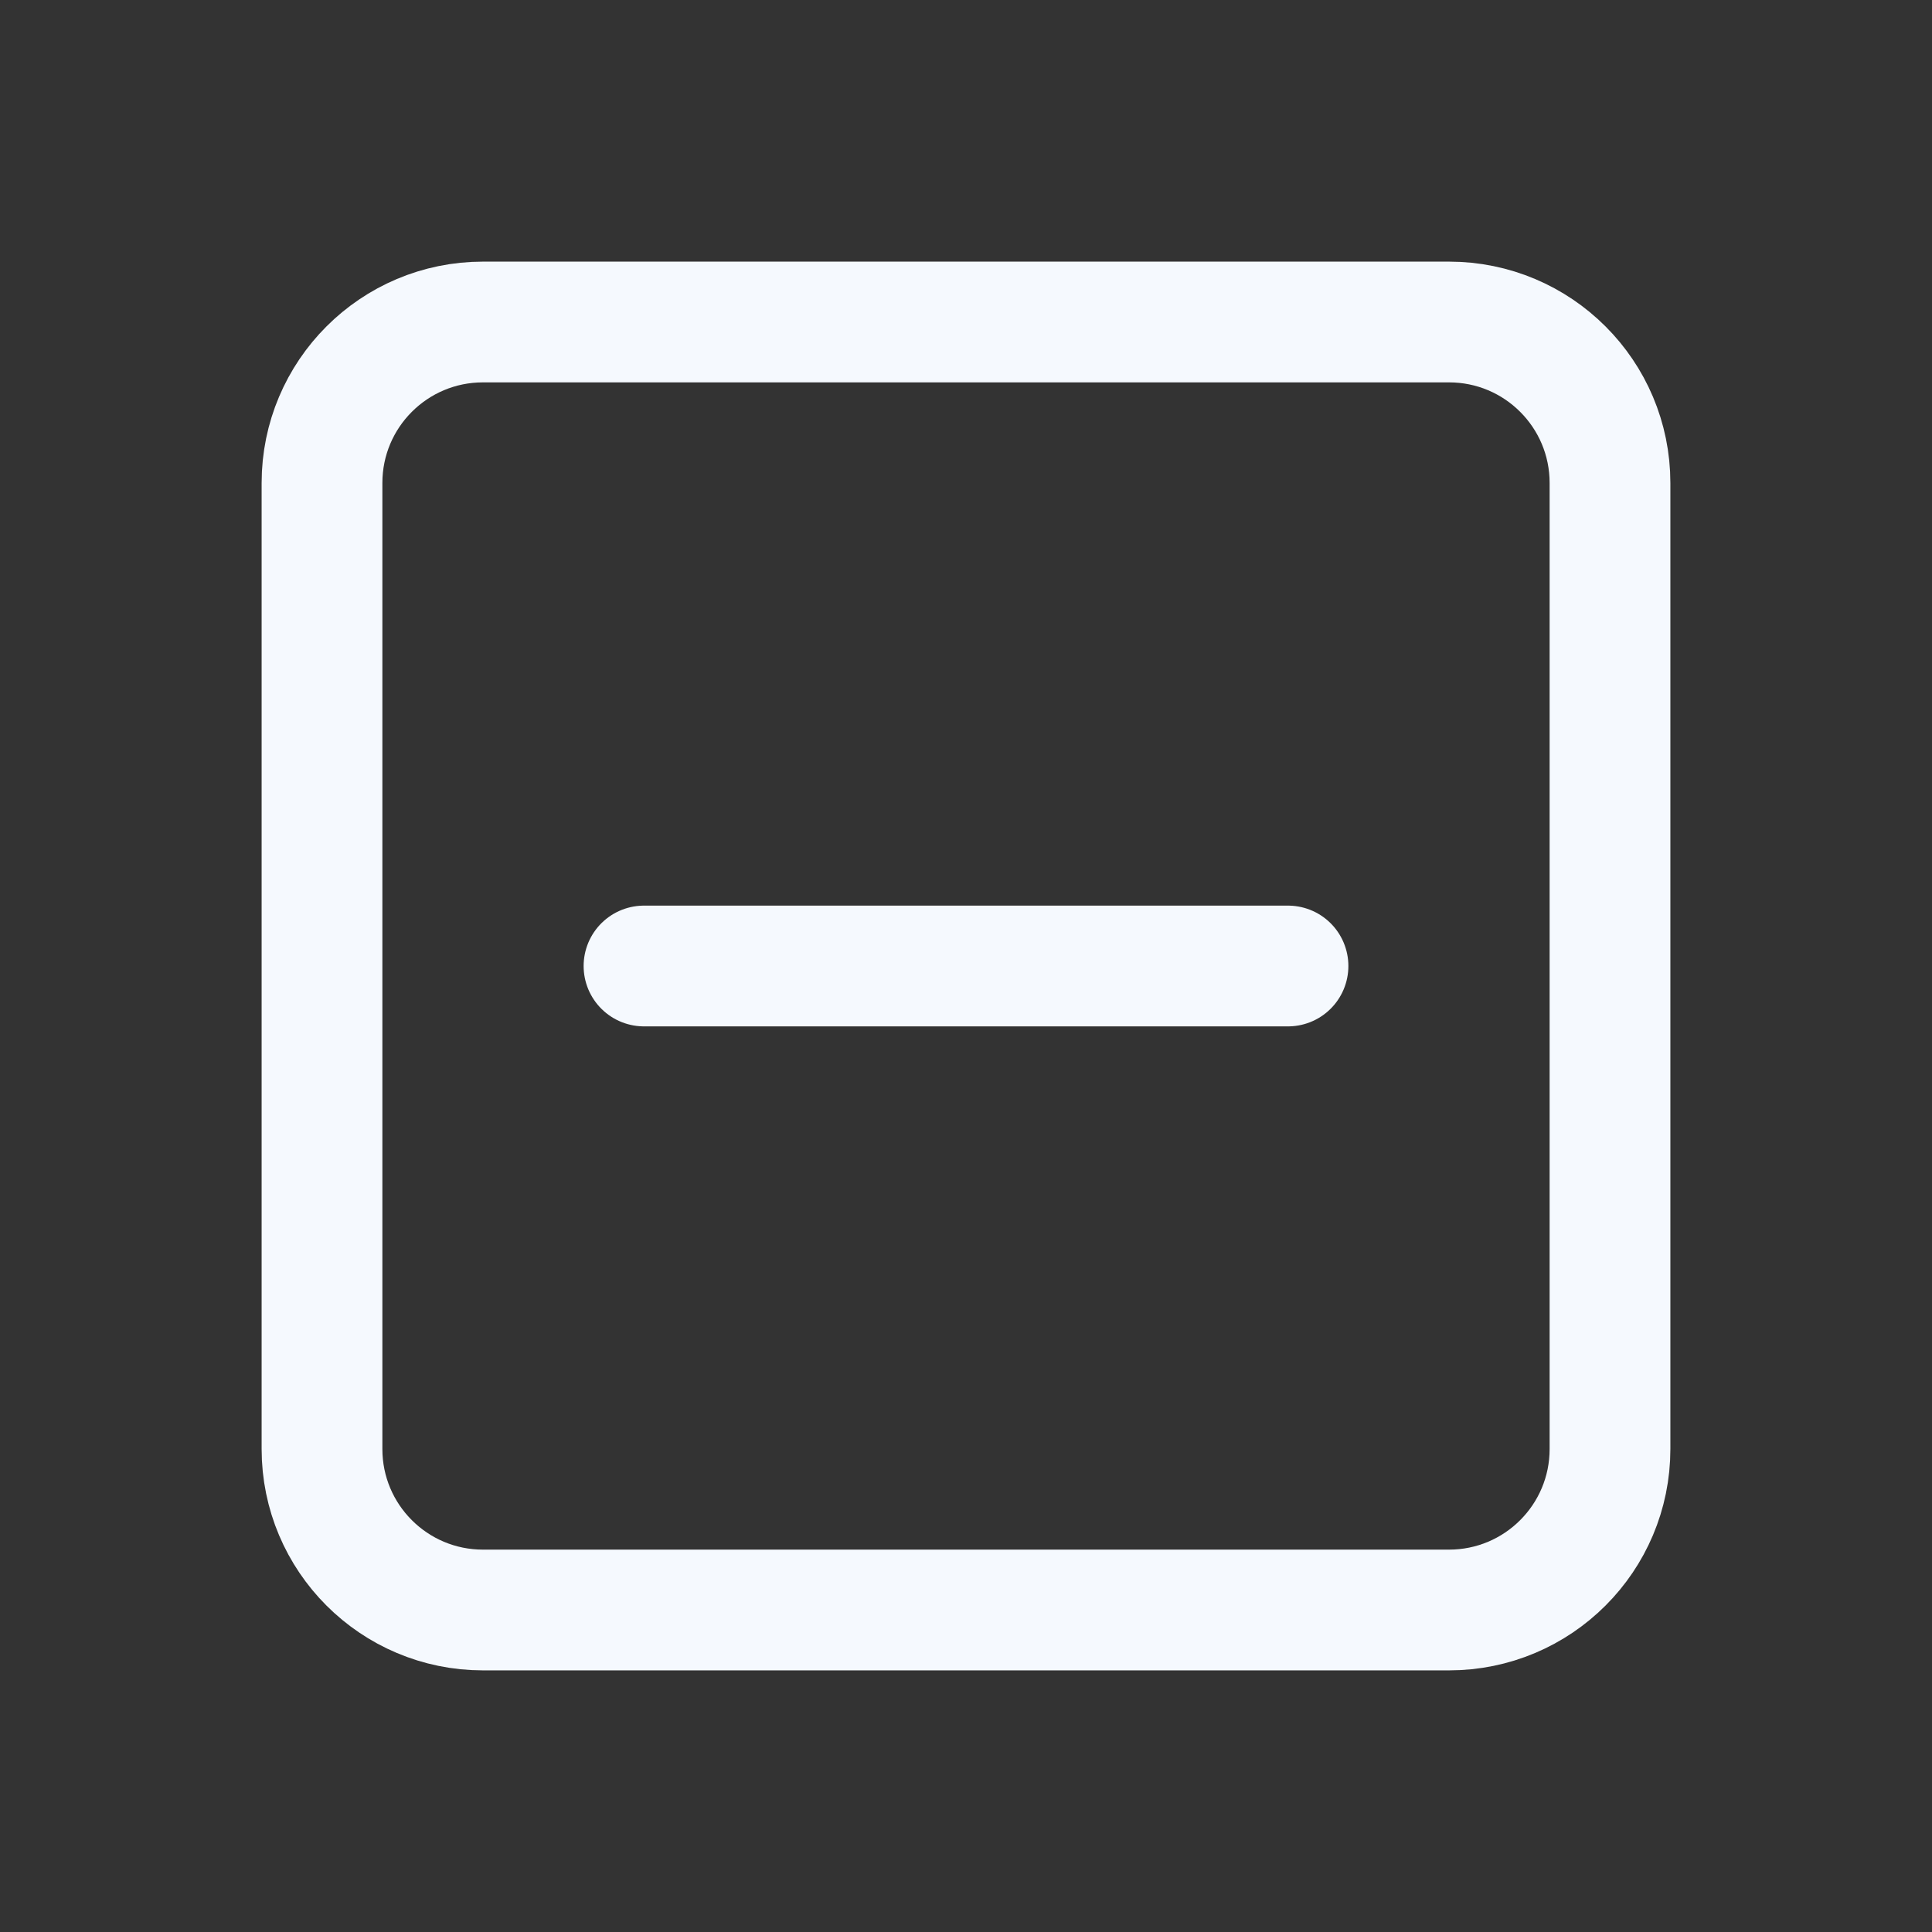
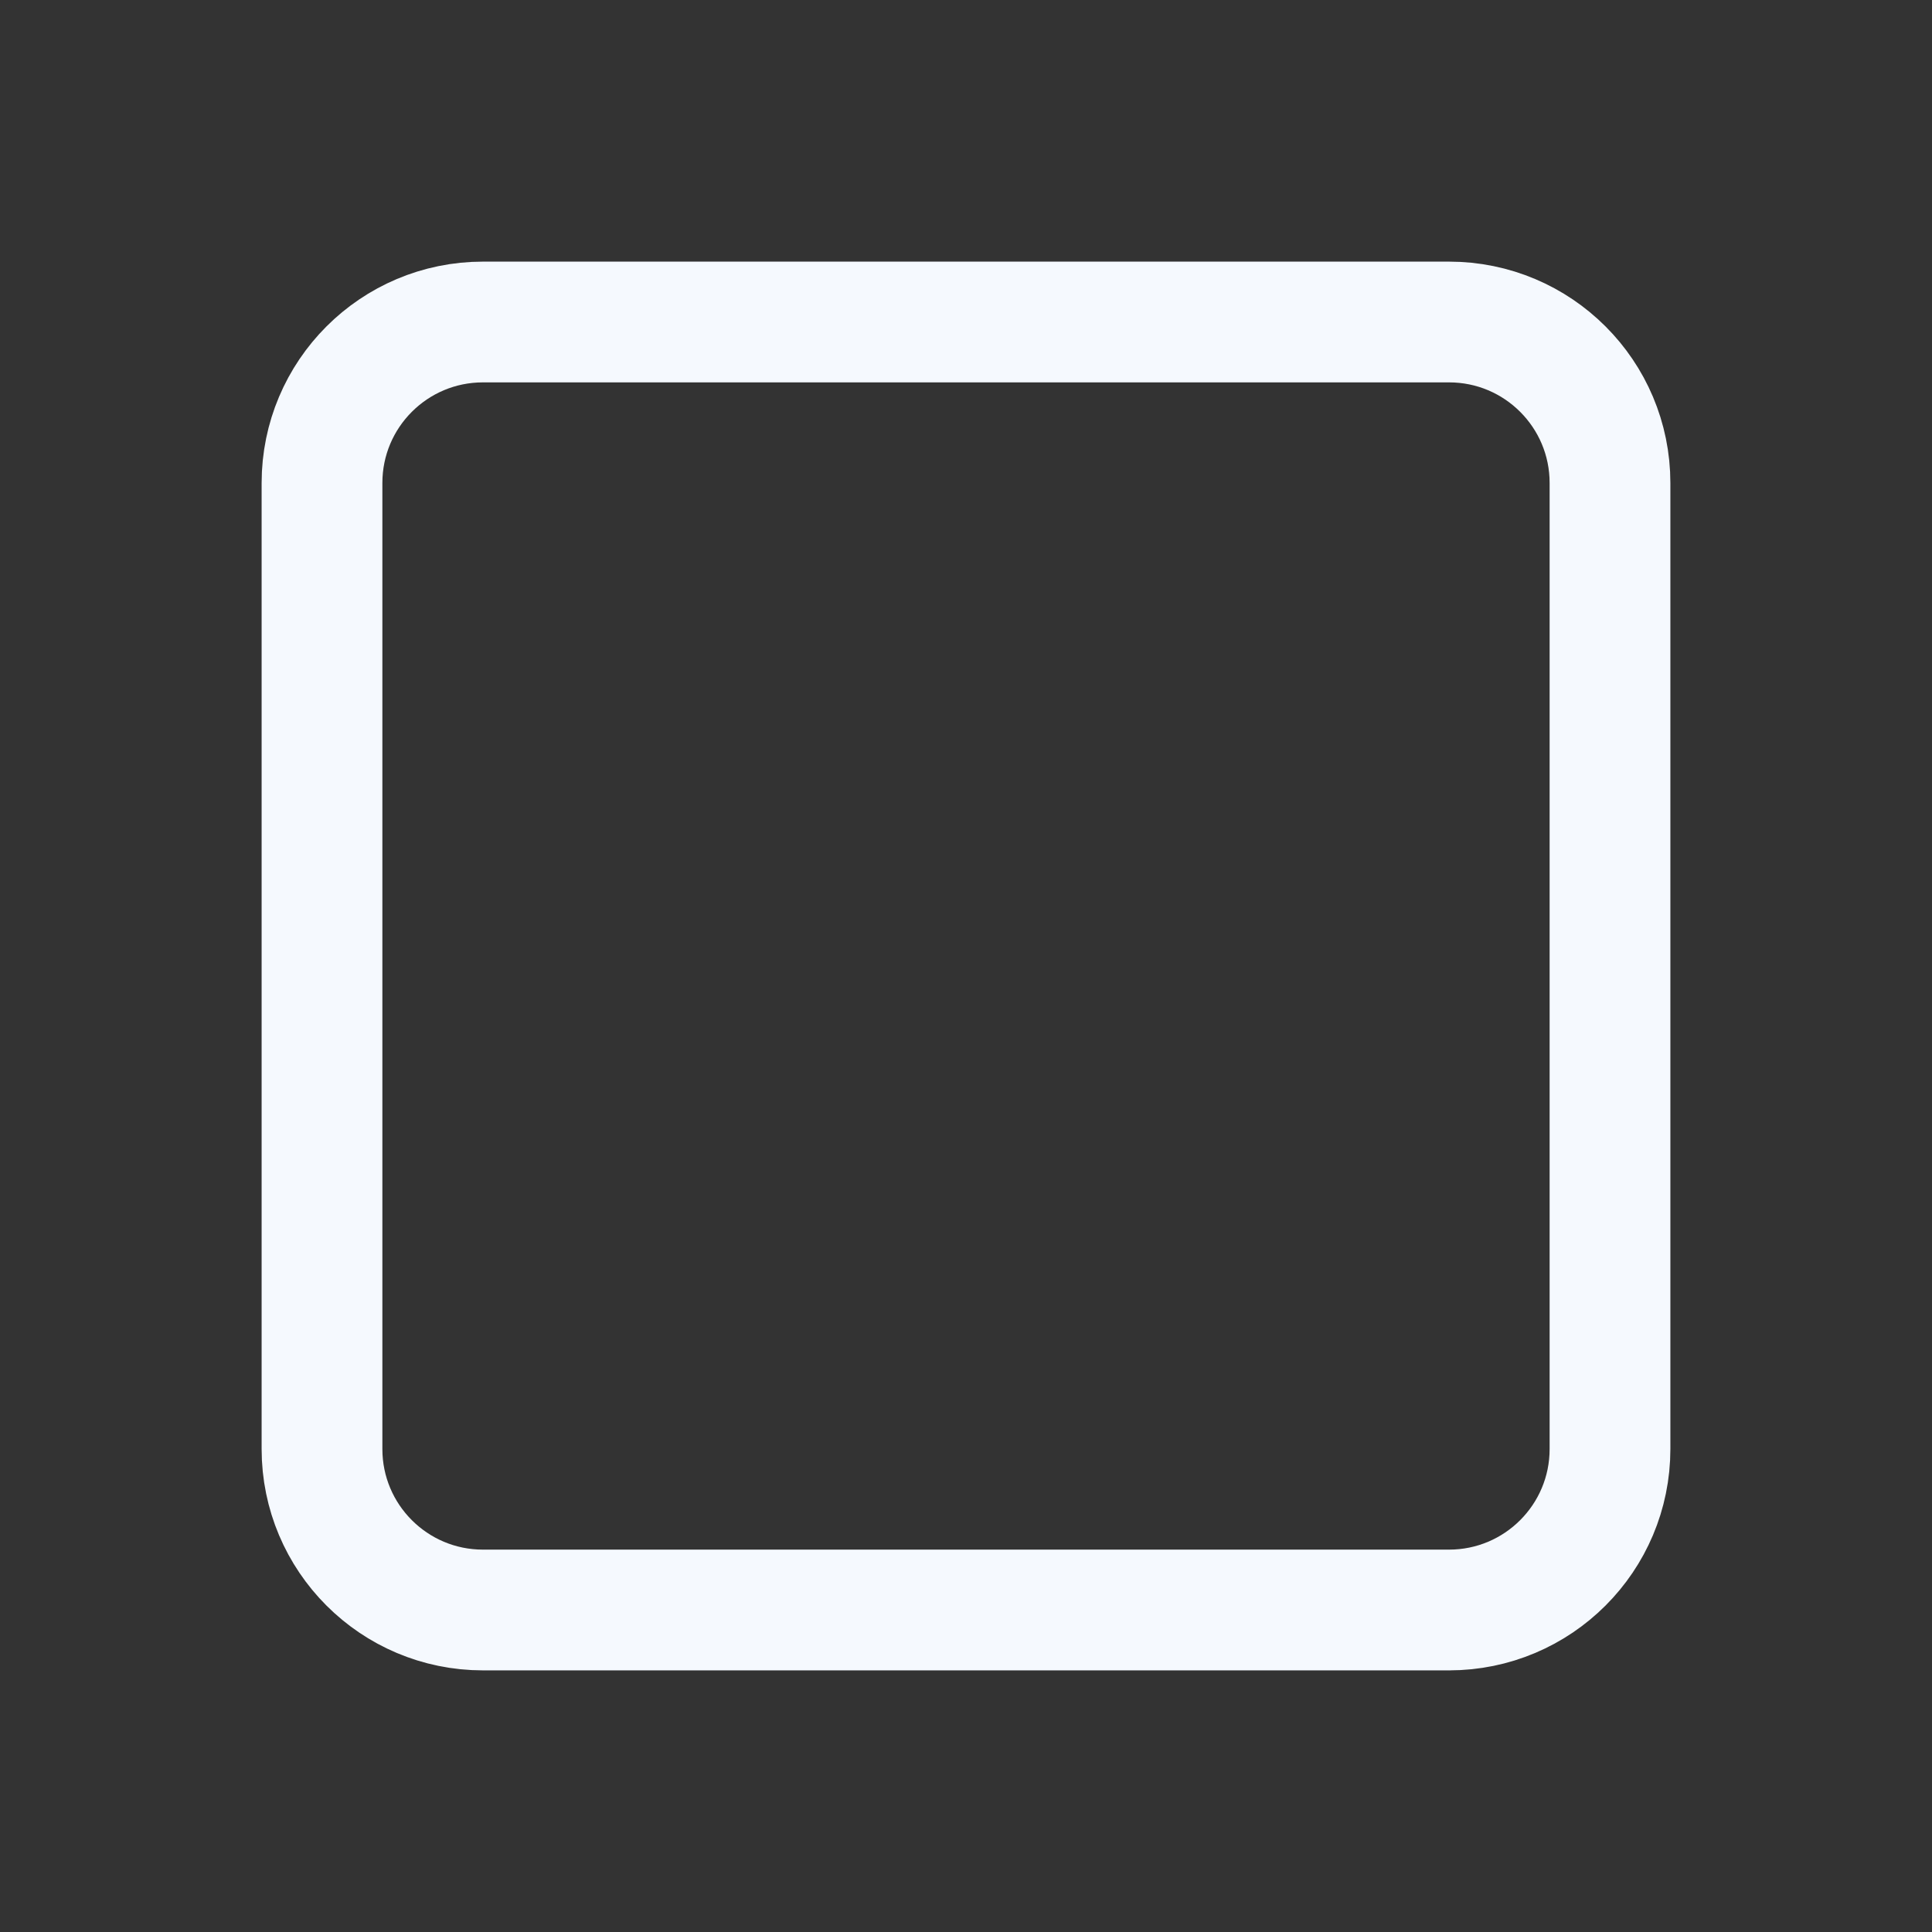
<svg xmlns="http://www.w3.org/2000/svg" width="24" height="24" viewBox="0 0 24 24" fill="none">
  <rect x="0" y="0" width="24" height="24" fill="#333333" stroke="none" />
-   <path fill-rule="evenodd" clip-rule="evenodd" d="M18 20H6C4.895 20 4 19.105 4 18V6C4 4.895 4.895 4 6 4H18C19.105 4 20 4.895 20 6V18C20 19.105 19.105 20 18 20Z" stroke="#F5F9FE" stroke-width="1.5" stroke-linecap="round" stroke-linejoin="round" />
-   <path d="M16 12H8" stroke="#F5F9FE" stroke-width="1.5" stroke-linecap="round" stroke-linejoin="round" />
+   <path fill-rule="evenodd" clip-rule="evenodd" d="M18 20H6C4.895 20 4 19.105 4 18V6C4 4.895 4.895 4 6 4H18C19.105 4 20 4.895 20 6V18C20 19.105 19.105 20 18 20" stroke="#F5F9FE" stroke-width="1.5" stroke-linecap="round" stroke-linejoin="round" />
</svg>